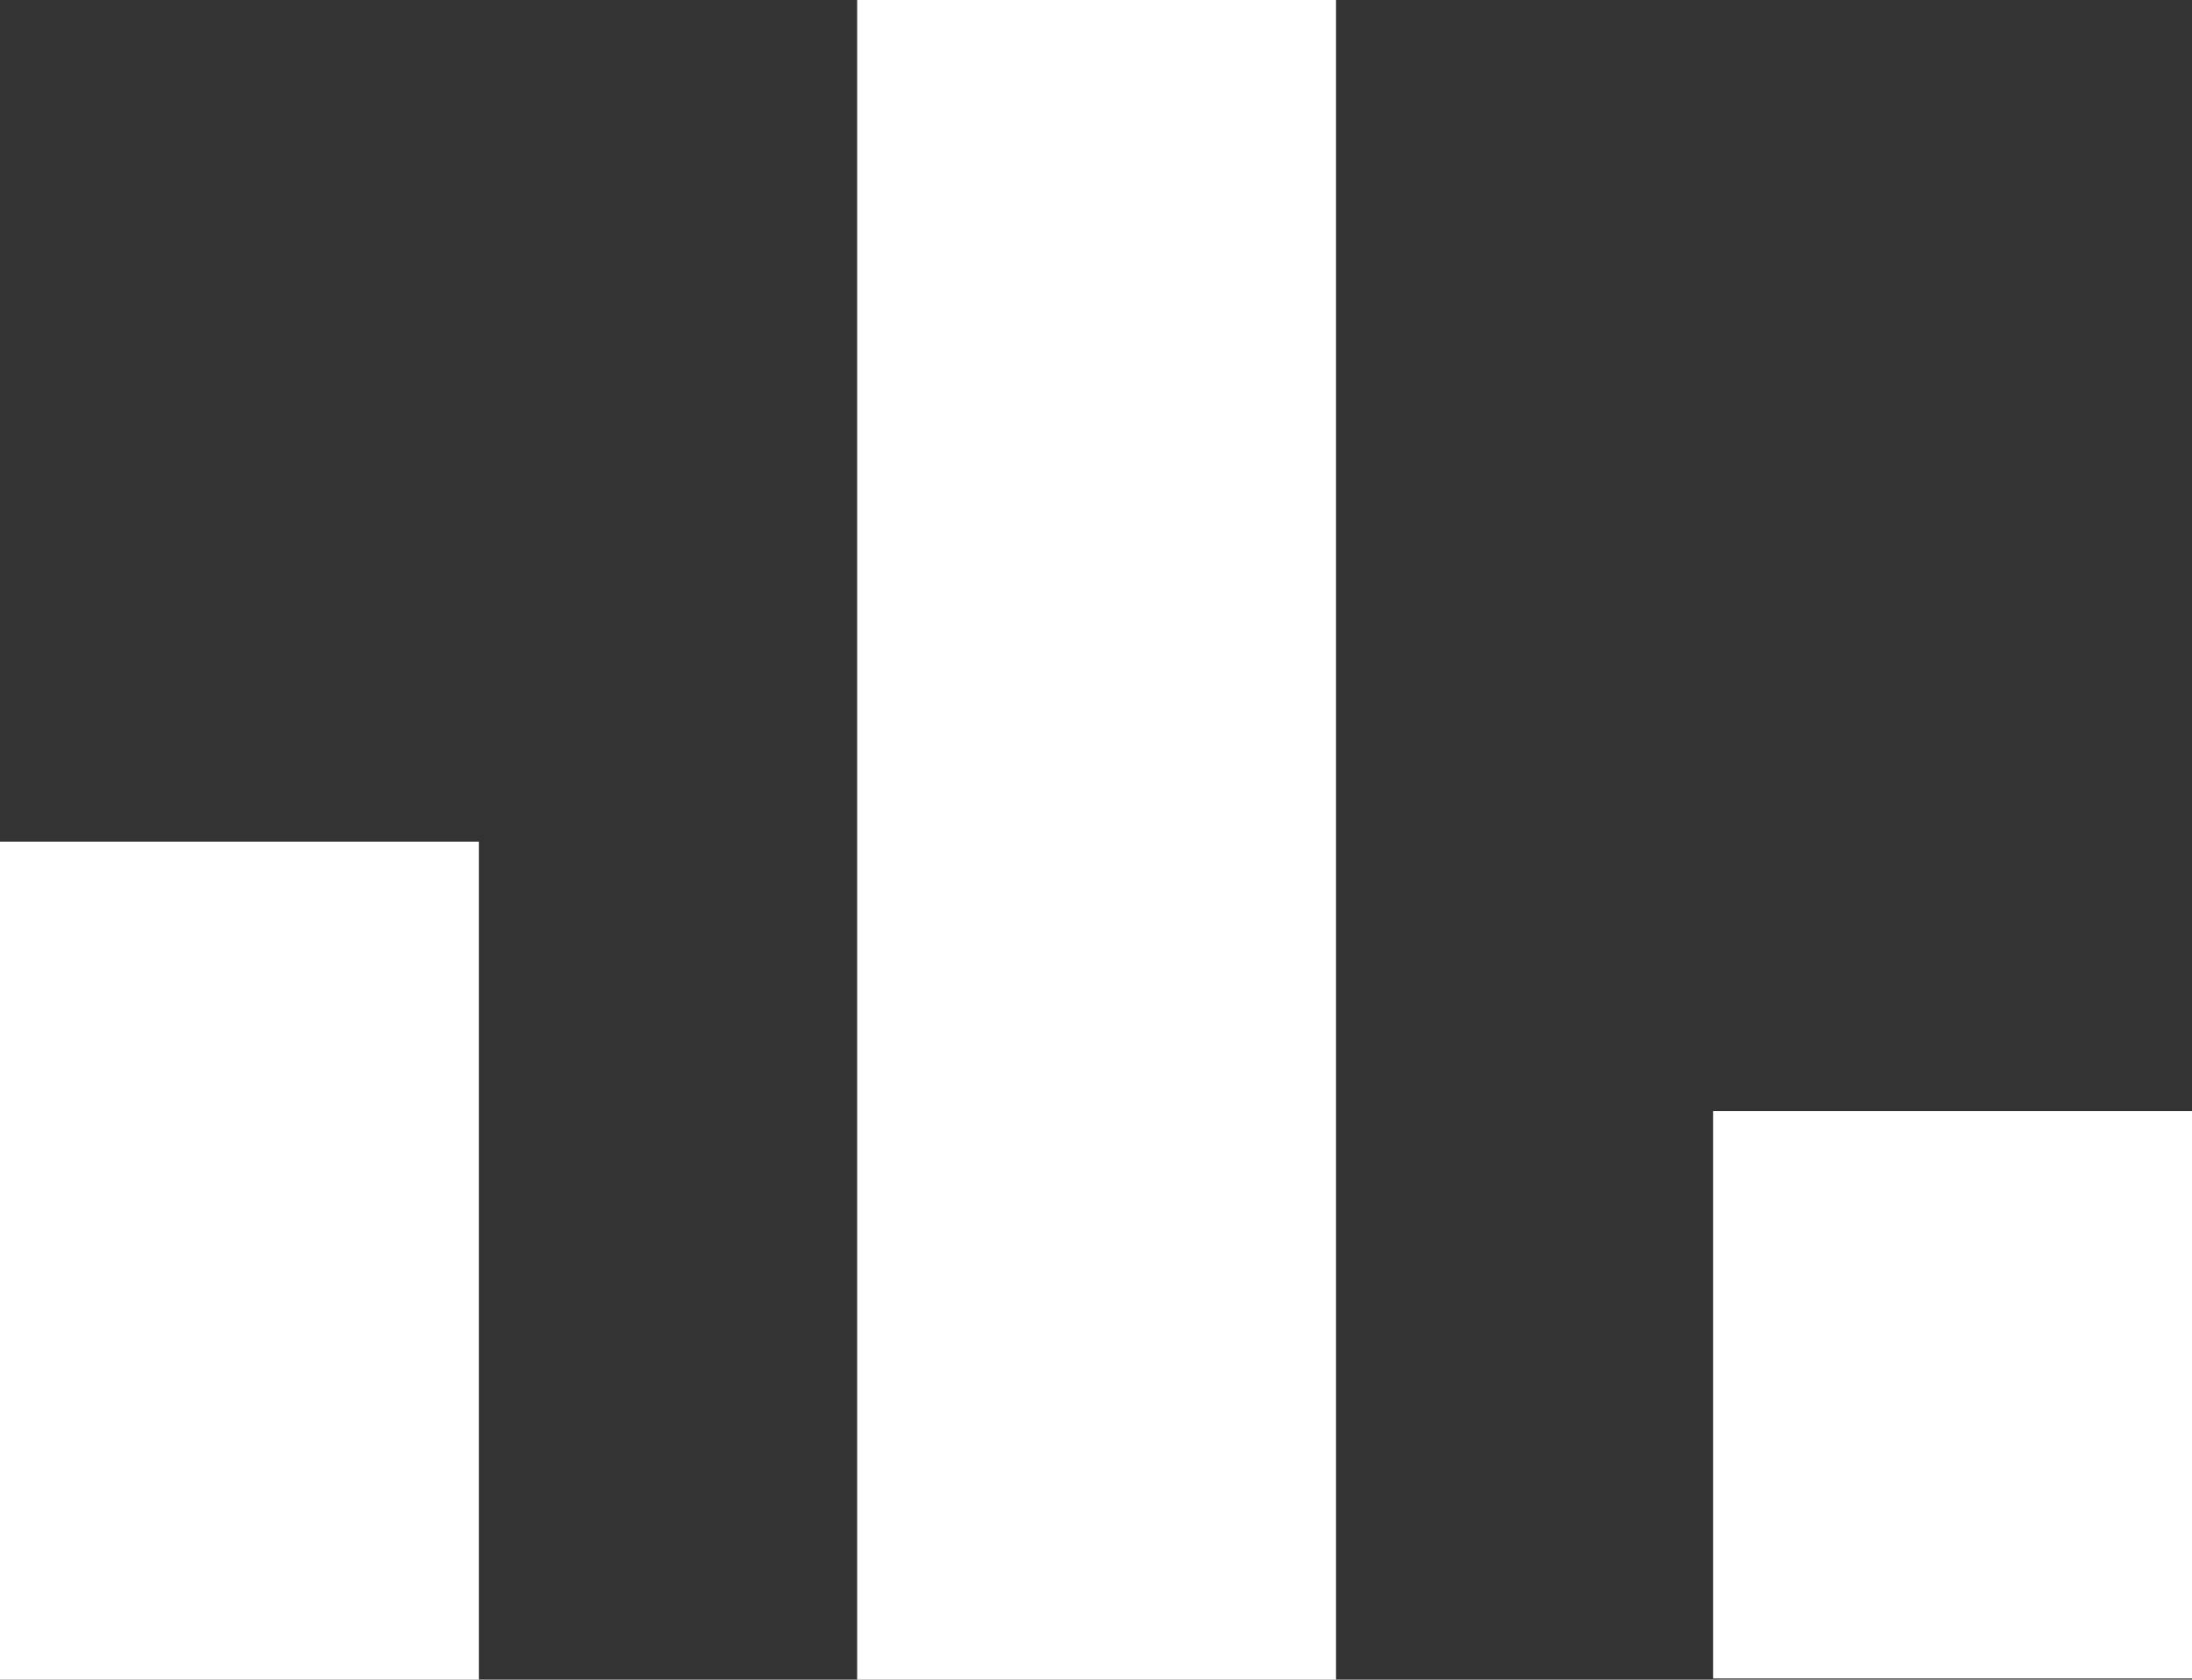
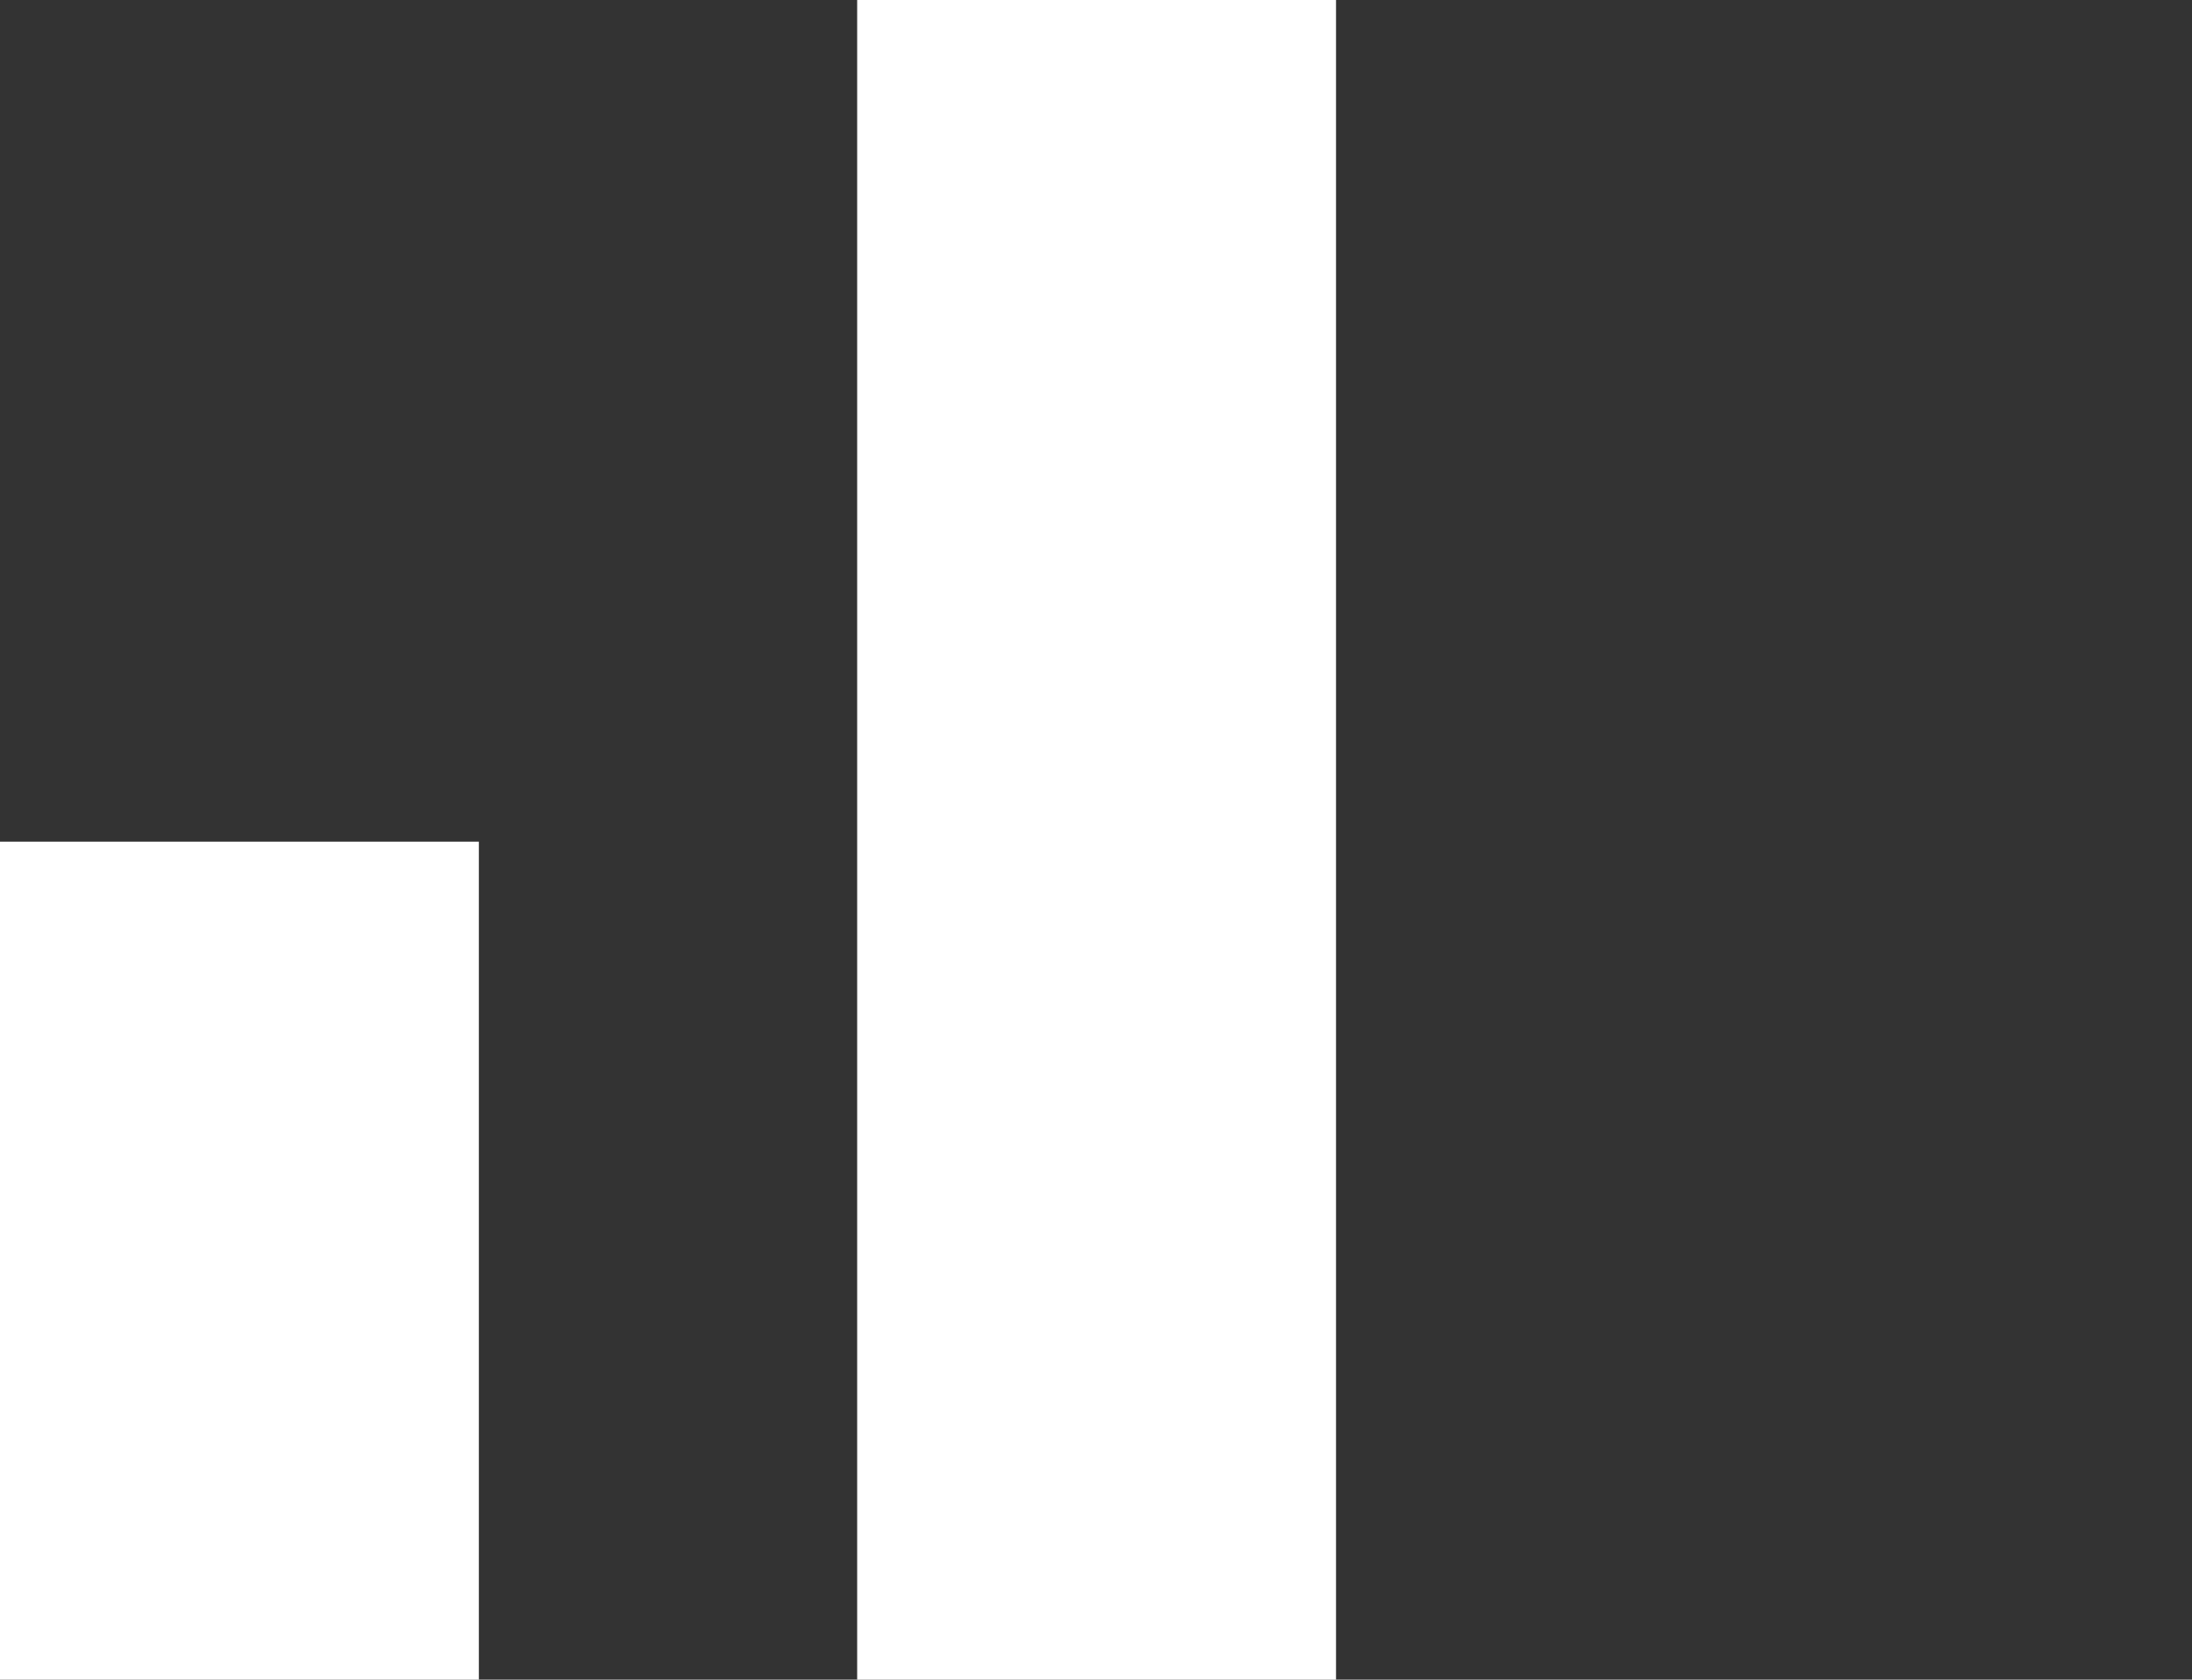
<svg xmlns="http://www.w3.org/2000/svg" id="_イヤー_2" viewBox="0 0 18.31 14.03">
  <rect x="0" y="0" width="18.31" height="14.03" fill="#333333" stroke="none" />
  <defs>
    <style>.cls-1{fill:#fff;}</style>
  </defs>
  <g id="_イヤー_1-2">
    <g>
      <rect class="cls-1" y="7.03" width="4" height="7" />
-       <rect class="cls-1" x="14.31" y="9.28" width="4" height="4.74" />
      <rect class="cls-1" x="7.16" width="4" height="14.03" />
    </g>
  </g>
</svg>